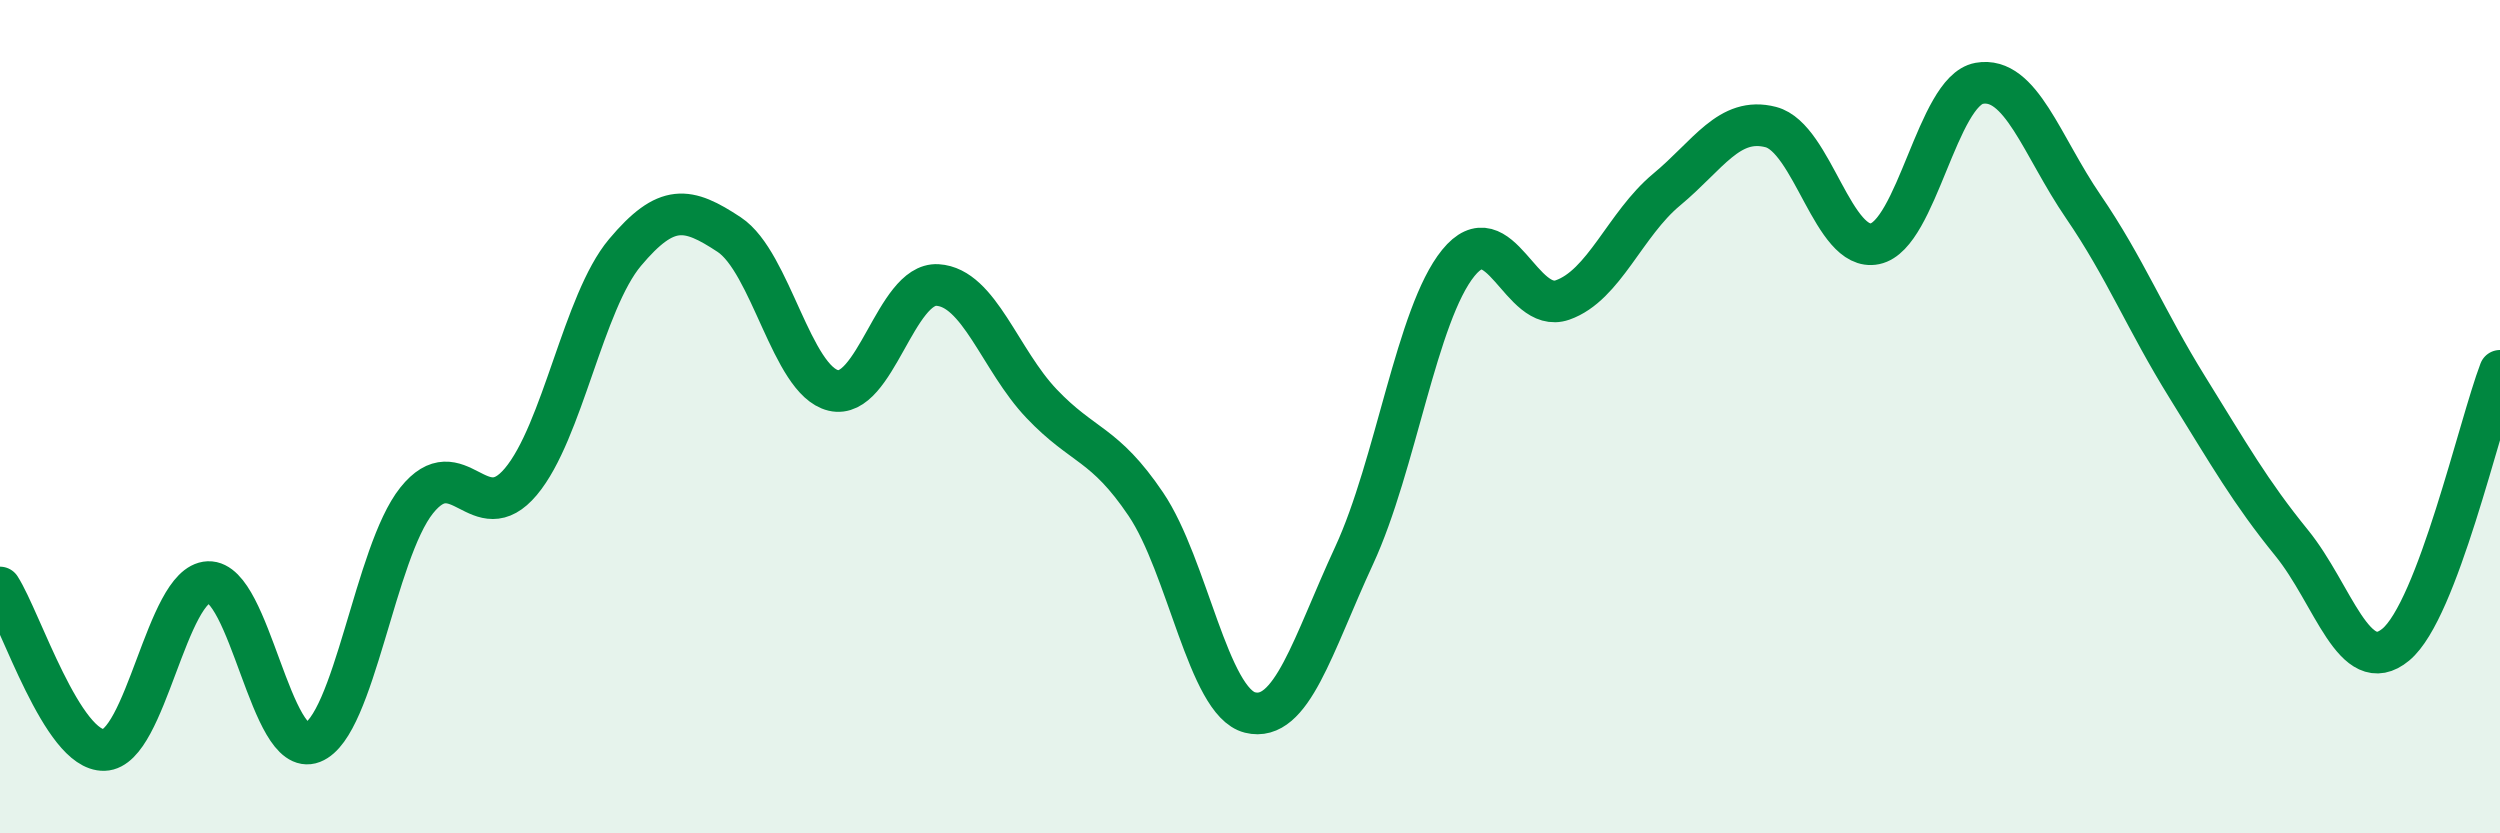
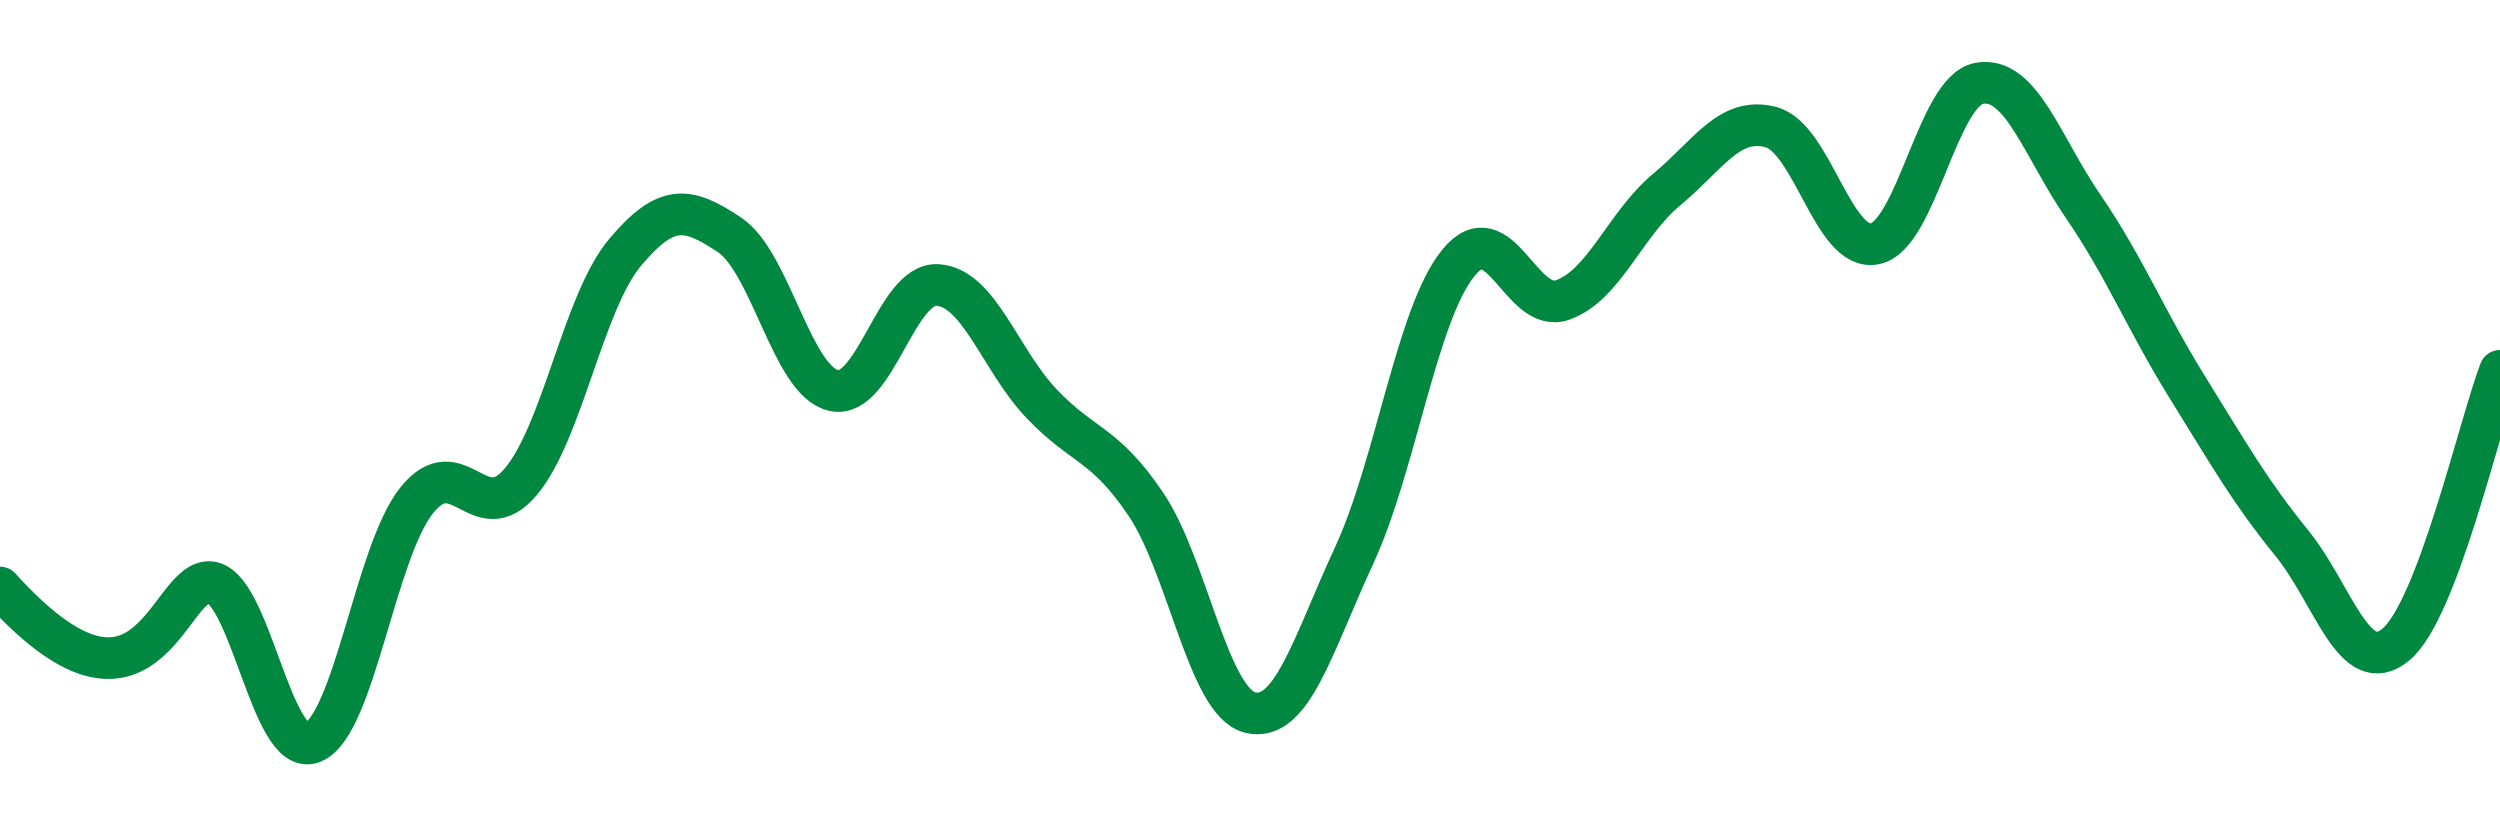
<svg xmlns="http://www.w3.org/2000/svg" width="60" height="20" viewBox="0 0 60 20">
-   <path d="M 0,14.1 C 0.5,14.88 1.5,18.03 2.5,18 C 3.5,17.97 4,14.01 5,13.97 C 6,13.93 6.5,18.21 7.5,17.82 C 8.5,17.43 9,13.26 10,12.01 C 11,10.76 11.5,12.75 12.5,11.56 C 13.5,10.37 14,7.25 15,6.06 C 16,4.87 16.5,4.97 17.5,5.63 C 18.5,6.29 19,9.13 20,9.37 C 21,9.61 21.5,6.78 22.5,6.84 C 23.5,6.9 24,8.64 25,9.69 C 26,10.74 26.5,10.62 27.5,12.1 C 28.5,13.58 29,16.85 30,17.1 C 31,17.35 31.5,15.49 32.5,13.33 C 33.5,11.17 34,7.54 35,6.31 C 36,5.08 36.5,7.55 37.5,7.2 C 38.5,6.85 39,5.38 40,4.55 C 41,3.72 41.5,2.79 42.5,3.05 C 43.5,3.31 44,6.06 45,5.85 C 46,5.64 46.5,2.18 47.5,2 C 48.5,1.82 49,3.5 50,4.96 C 51,6.42 51.5,7.69 52.5,9.3 C 53.5,10.91 54,11.8 55,13.03 C 56,14.26 56.5,16.3 57.5,15.47 C 58.5,14.64 59.5,10.21 60,8.9L60 20L0 20Z" fill="#008740" opacity="0.1" stroke-linecap="round" stroke-linejoin="round" />
-   <path d="M 0,14.1 C 0.5,14.88 1.5,18.03 2.5,18 C 3.5,17.97 4,14.01 5,13.97 C 6,13.93 6.5,18.21 7.5,17.82 C 8.5,17.43 9,13.26 10,12.01 C 11,10.76 11.5,12.75 12.5,11.56 C 13.5,10.37 14,7.25 15,6.06 C 16,4.87 16.5,4.97 17.5,5.63 C 18.5,6.29 19,9.13 20,9.37 C 21,9.61 21.5,6.78 22.5,6.84 C 23.5,6.9 24,8.64 25,9.69 C 26,10.74 26.5,10.62 27.5,12.1 C 28.5,13.58 29,16.85 30,17.1 C 31,17.35 31.5,15.49 32.5,13.33 C 33.5,11.17 34,7.54 35,6.31 C 36,5.08 36.5,7.55 37.5,7.2 C 38.5,6.85 39,5.38 40,4.55 C 41,3.72 41.5,2.79 42.5,3.05 C 43.5,3.31 44,6.06 45,5.85 C 46,5.64 46.5,2.18 47.5,2 C 48.5,1.82 49,3.5 50,4.96 C 51,6.42 51.5,7.69 52.5,9.3 C 53.5,10.91 54,11.8 55,13.03 C 56,14.26 56.5,16.3 57.5,15.47 C 58.5,14.64 59.5,10.21 60,8.9" stroke="#008740" stroke-width="1" fill="none" stroke-linecap="round" stroke-linejoin="round" />
+   <path d="M 0,14.1 C 3.5,17.97 4,14.01 5,13.97 C 6,13.93 6.5,18.21 7.5,17.82 C 8.5,17.43 9,13.26 10,12.01 C 11,10.76 11.5,12.75 12.5,11.56 C 13.5,10.37 14,7.25 15,6.06 C 16,4.87 16.5,4.97 17.5,5.63 C 18.5,6.29 19,9.13 20,9.37 C 21,9.61 21.5,6.78 22.5,6.84 C 23.5,6.9 24,8.64 25,9.69 C 26,10.74 26.5,10.62 27.5,12.1 C 28.5,13.58 29,16.85 30,17.1 C 31,17.35 31.5,15.49 32.5,13.33 C 33.5,11.17 34,7.54 35,6.31 C 36,5.08 36.5,7.55 37.5,7.2 C 38.5,6.85 39,5.38 40,4.55 C 41,3.72 41.5,2.79 42.5,3.05 C 43.5,3.31 44,6.06 45,5.85 C 46,5.64 46.5,2.18 47.5,2 C 48.5,1.82 49,3.5 50,4.96 C 51,6.42 51.5,7.69 52.5,9.3 C 53.5,10.91 54,11.8 55,13.03 C 56,14.26 56.5,16.3 57.5,15.47 C 58.5,14.64 59.5,10.21 60,8.9" stroke="#008740" stroke-width="1" fill="none" stroke-linecap="round" stroke-linejoin="round" />
</svg>